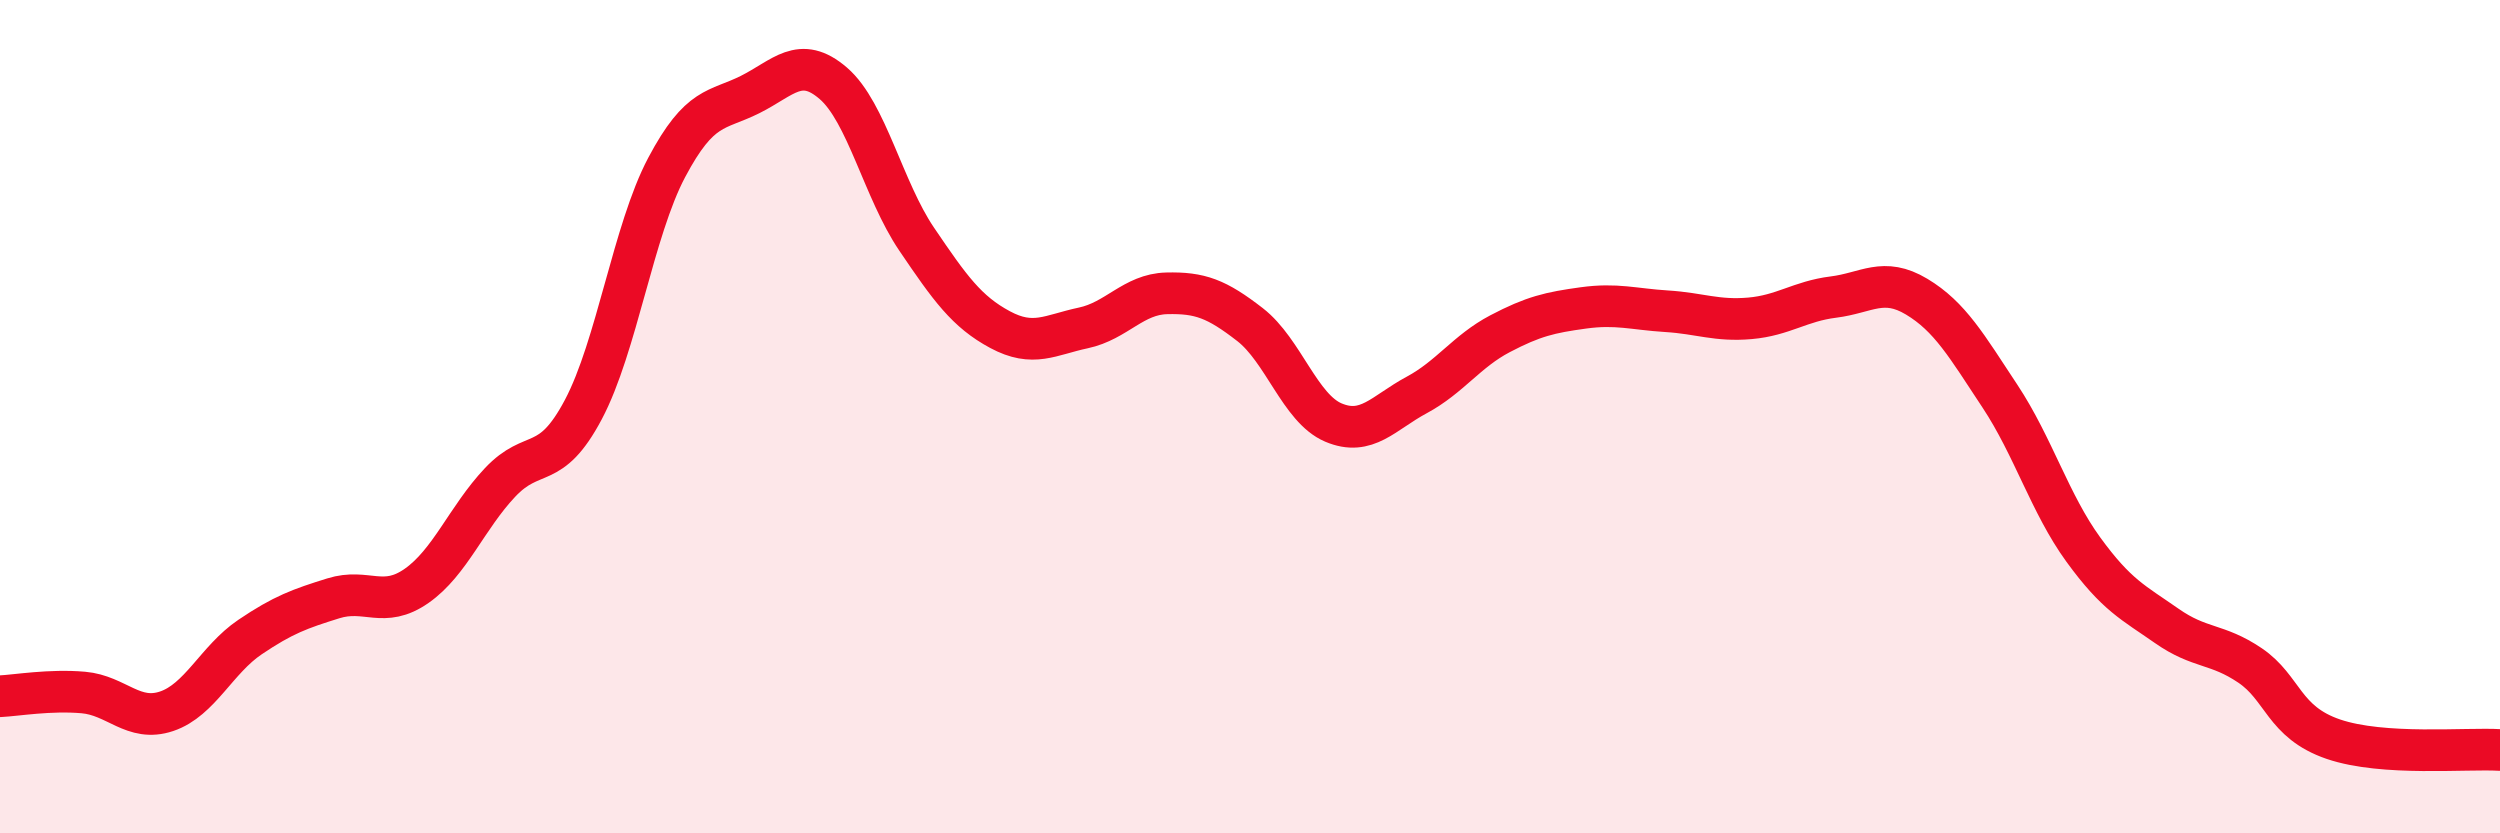
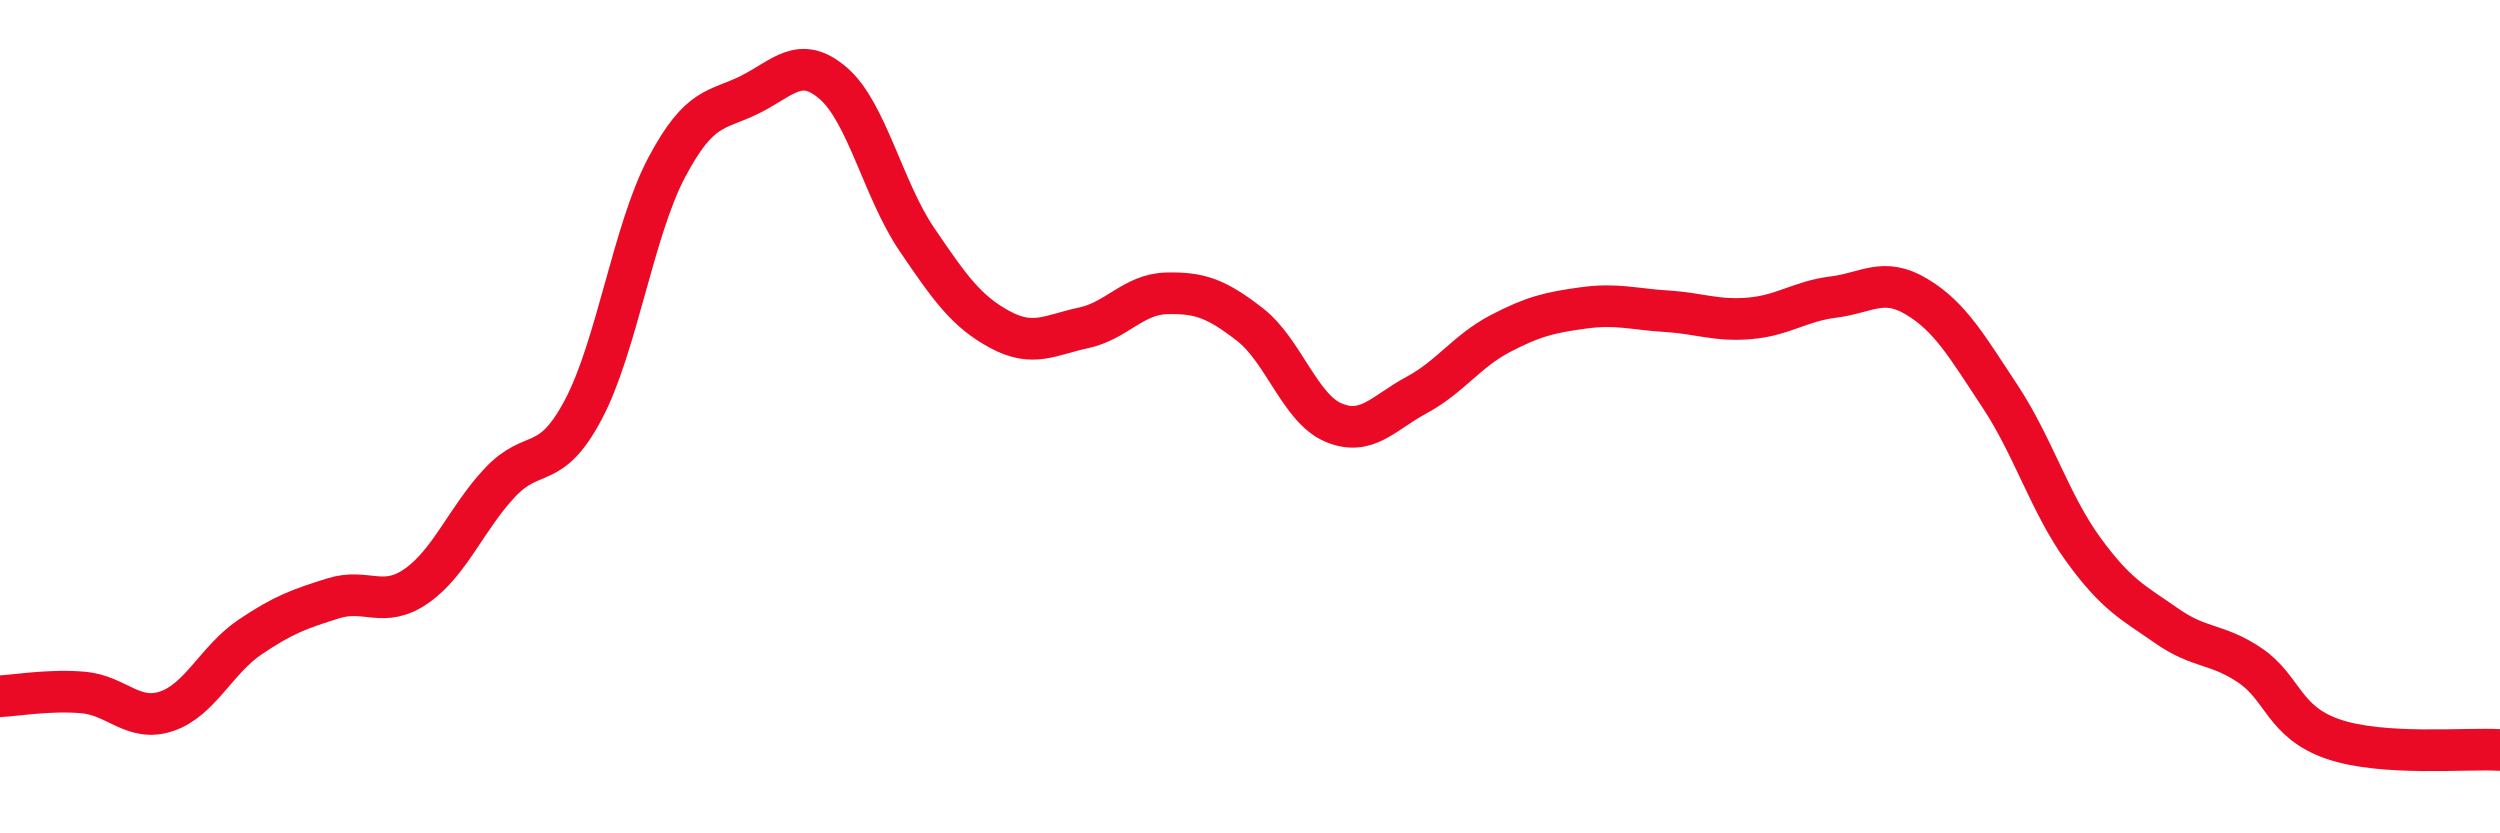
<svg xmlns="http://www.w3.org/2000/svg" width="60" height="20" viewBox="0 0 60 20">
-   <path d="M 0,16.71 C 0.4,16.69 1.2,16.55 2,16.62 C 2.8,16.69 3.2,17.34 4,17.07 C 4.8,16.8 5.2,15.83 6,15.29 C 6.8,14.75 7.2,14.61 8,14.36 C 8.8,14.11 9.2,14.62 10,14.06 C 10.8,13.5 11.2,12.43 12,11.58 C 12.8,10.73 13.2,11.34 14,9.83 C 14.8,8.32 15.2,5.53 16,4.02 C 16.8,2.51 17.2,2.67 18,2.27 C 18.8,1.87 19.2,1.31 20,2 C 20.8,2.69 21.2,4.56 22,5.74 C 22.8,6.92 23.2,7.48 24,7.91 C 24.8,8.34 25.2,8.04 26,7.87 C 26.8,7.7 27.2,7.06 28,7.04 C 28.8,7.02 29.2,7.17 30,7.79 C 30.8,8.41 31.2,9.8 32,10.14 C 32.8,10.48 33.2,9.91 34,9.48 C 34.8,9.05 35.2,8.43 36,8.01 C 36.8,7.59 37.2,7.5 38,7.39 C 38.8,7.28 39.2,7.42 40,7.47 C 40.8,7.52 41.2,7.71 42,7.64 C 42.8,7.57 43.2,7.23 44,7.13 C 44.8,7.03 45.2,6.64 46,7.12 C 46.8,7.6 47.2,8.3 48,9.51 C 48.8,10.72 49.2,12.09 50,13.19 C 50.8,14.29 51.2,14.46 52,15.02 C 52.8,15.58 53.2,15.43 54,15.97 C 54.8,16.51 54.8,17.33 56,17.74 C 57.2,18.15 59.2,17.95 60,18L60 20L0 20Z" fill="#EB0A25" opacity="0.1" stroke-linecap="round" stroke-linejoin="round" />
  <path d="M 0,16.71 C 0.4,16.69 1.2,16.55 2,16.62 C 2.8,16.69 3.2,17.34 4,17.07 C 4.8,16.8 5.2,15.83 6,15.29 C 6.8,14.75 7.2,14.61 8,14.36 C 8.8,14.11 9.2,14.62 10,14.06 C 10.8,13.5 11.2,12.43 12,11.58 C 12.8,10.73 13.2,11.34 14,9.83 C 14.8,8.32 15.2,5.53 16,4.02 C 16.8,2.51 17.2,2.67 18,2.27 C 18.8,1.87 19.2,1.31 20,2 C 20.8,2.69 21.2,4.56 22,5.74 C 22.8,6.92 23.2,7.48 24,7.91 C 24.8,8.34 25.2,8.04 26,7.87 C 26.8,7.7 27.2,7.06 28,7.04 C 28.8,7.02 29.2,7.17 30,7.79 C 30.8,8.41 31.2,9.8 32,10.14 C 32.8,10.48 33.2,9.91 34,9.48 C 34.8,9.05 35.2,8.43 36,8.01 C 36.8,7.59 37.2,7.5 38,7.39 C 38.8,7.28 39.2,7.42 40,7.47 C 40.8,7.52 41.2,7.71 42,7.64 C 42.8,7.57 43.2,7.23 44,7.13 C 44.8,7.03 45.2,6.64 46,7.12 C 46.8,7.6 47.2,8.3 48,9.51 C 48.8,10.72 49.2,12.09 50,13.19 C 50.8,14.29 51.2,14.46 52,15.02 C 52.8,15.58 53.2,15.43 54,15.97 C 54.8,16.51 54.8,17.33 56,17.74 C 57.2,18.15 59.2,17.95 60,18" stroke="#EB0A25" stroke-width="1" fill="none" stroke-linecap="round" stroke-linejoin="round" />
</svg>